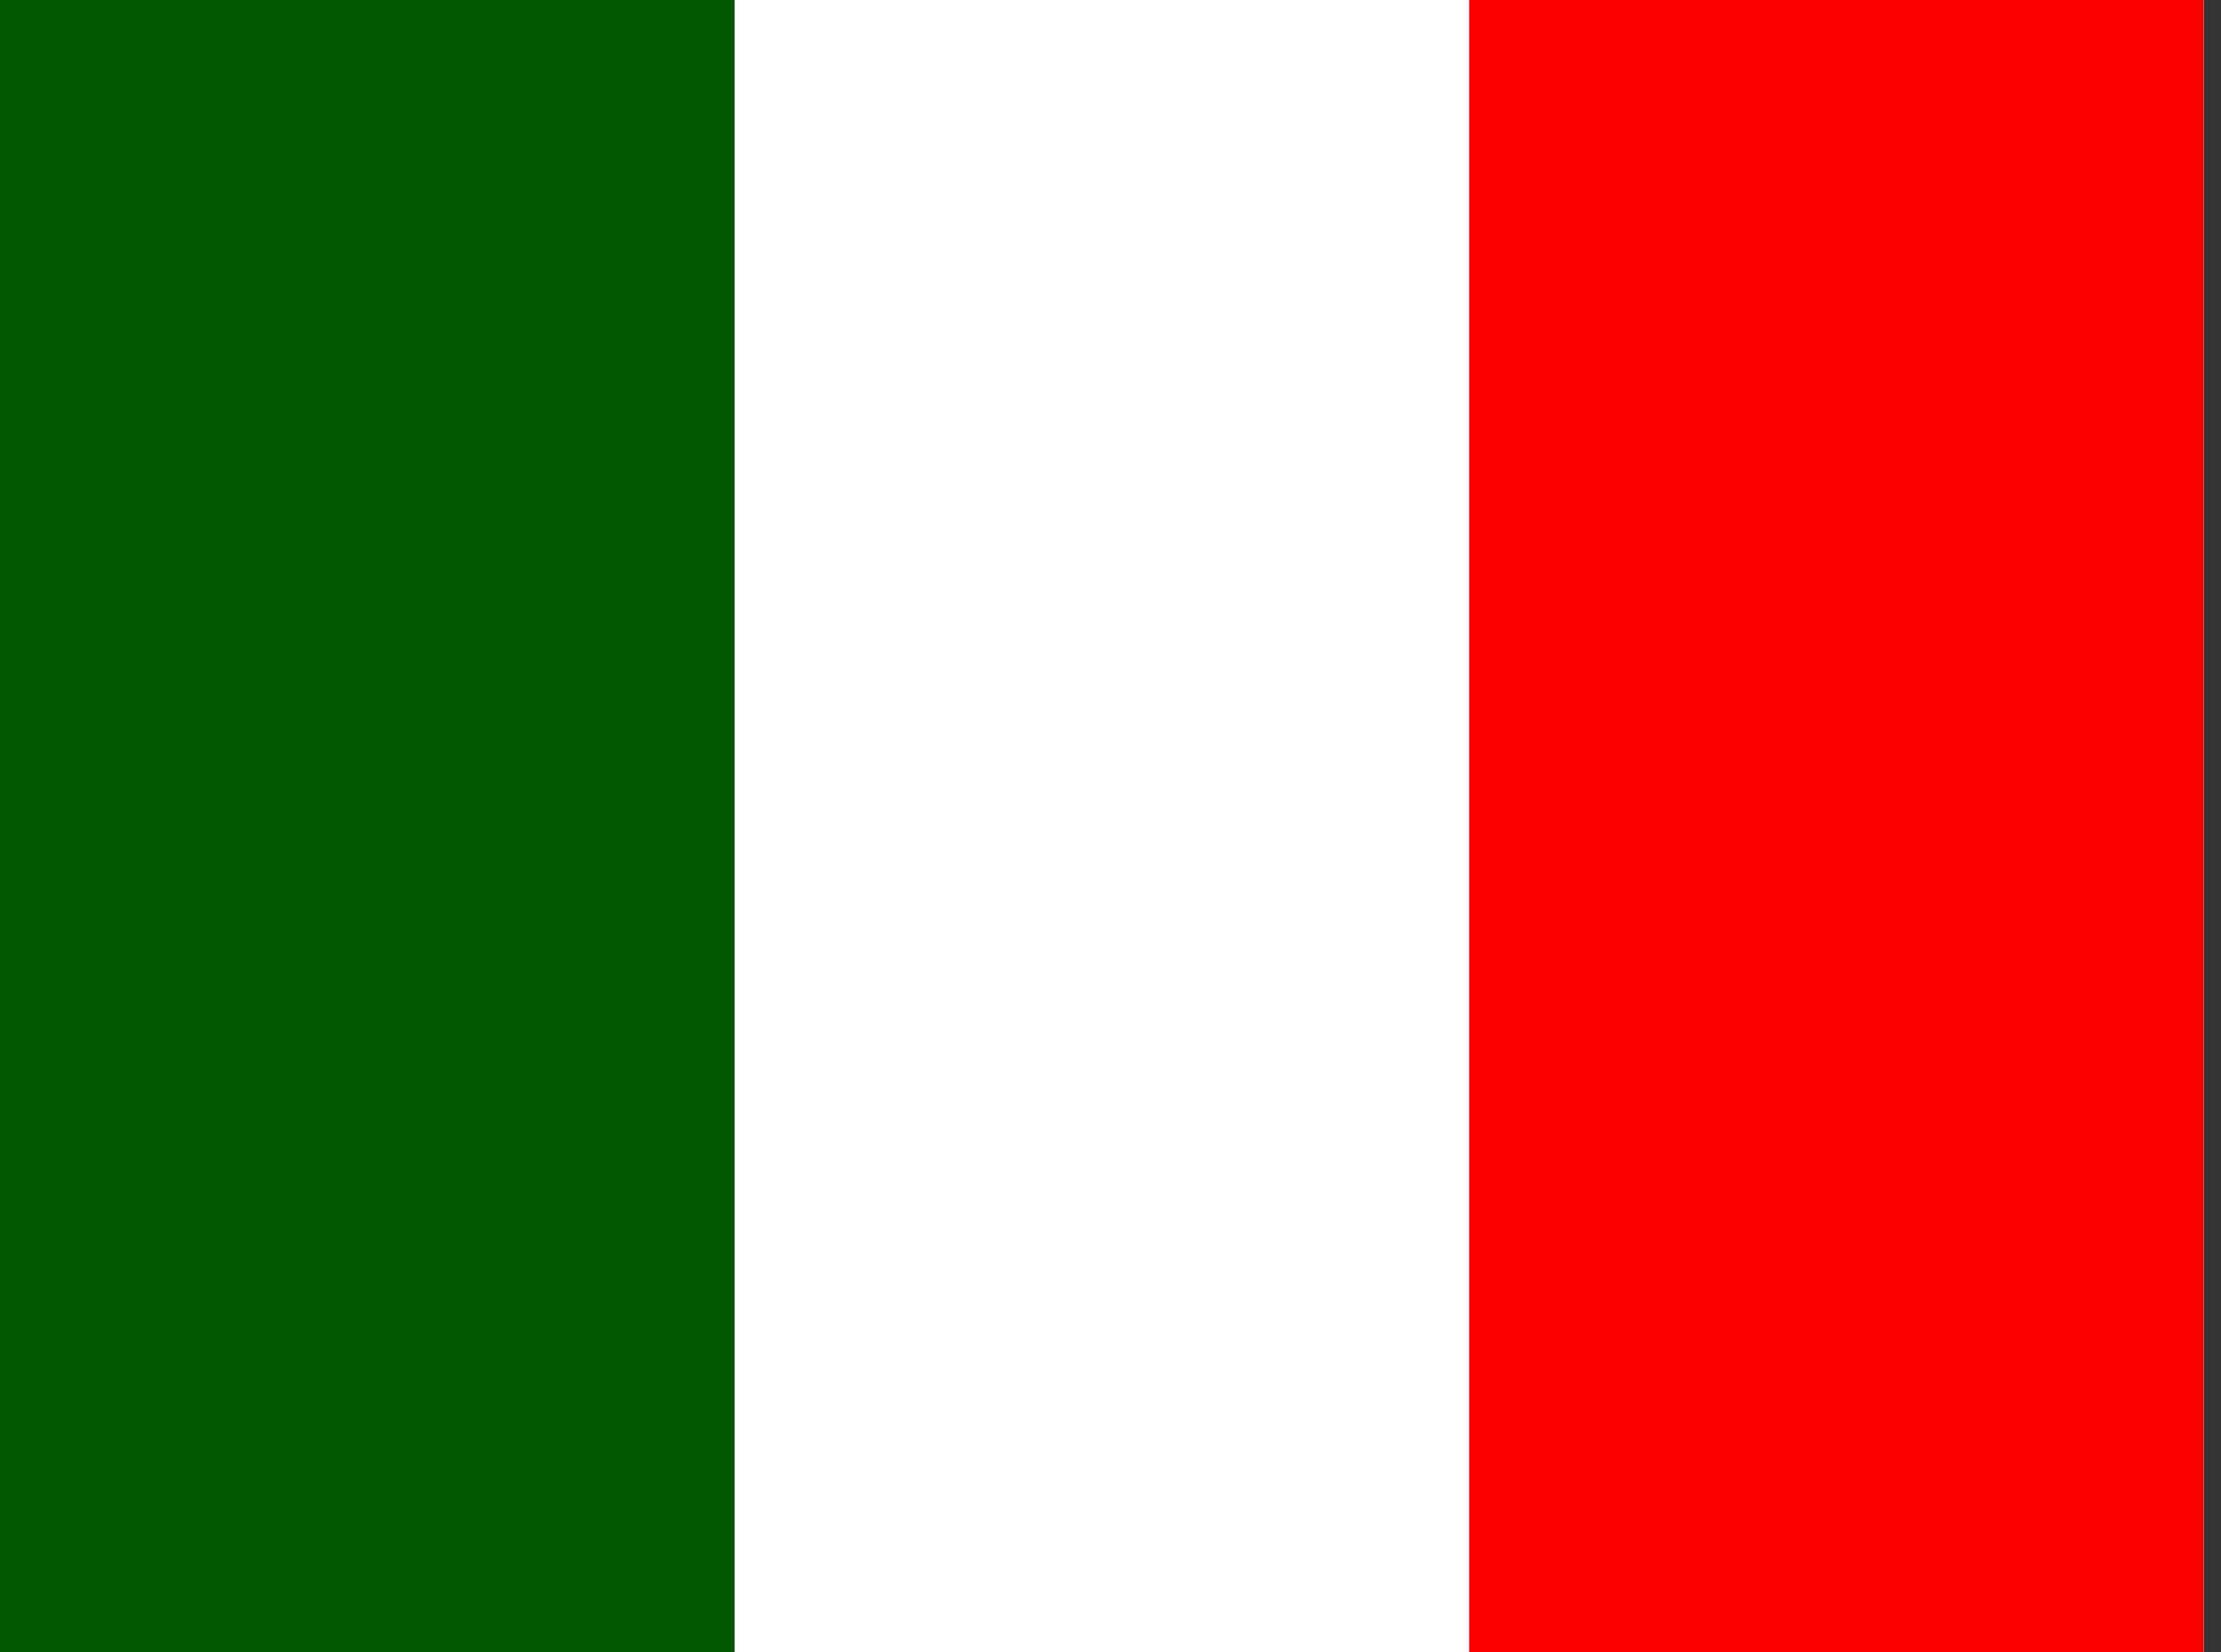
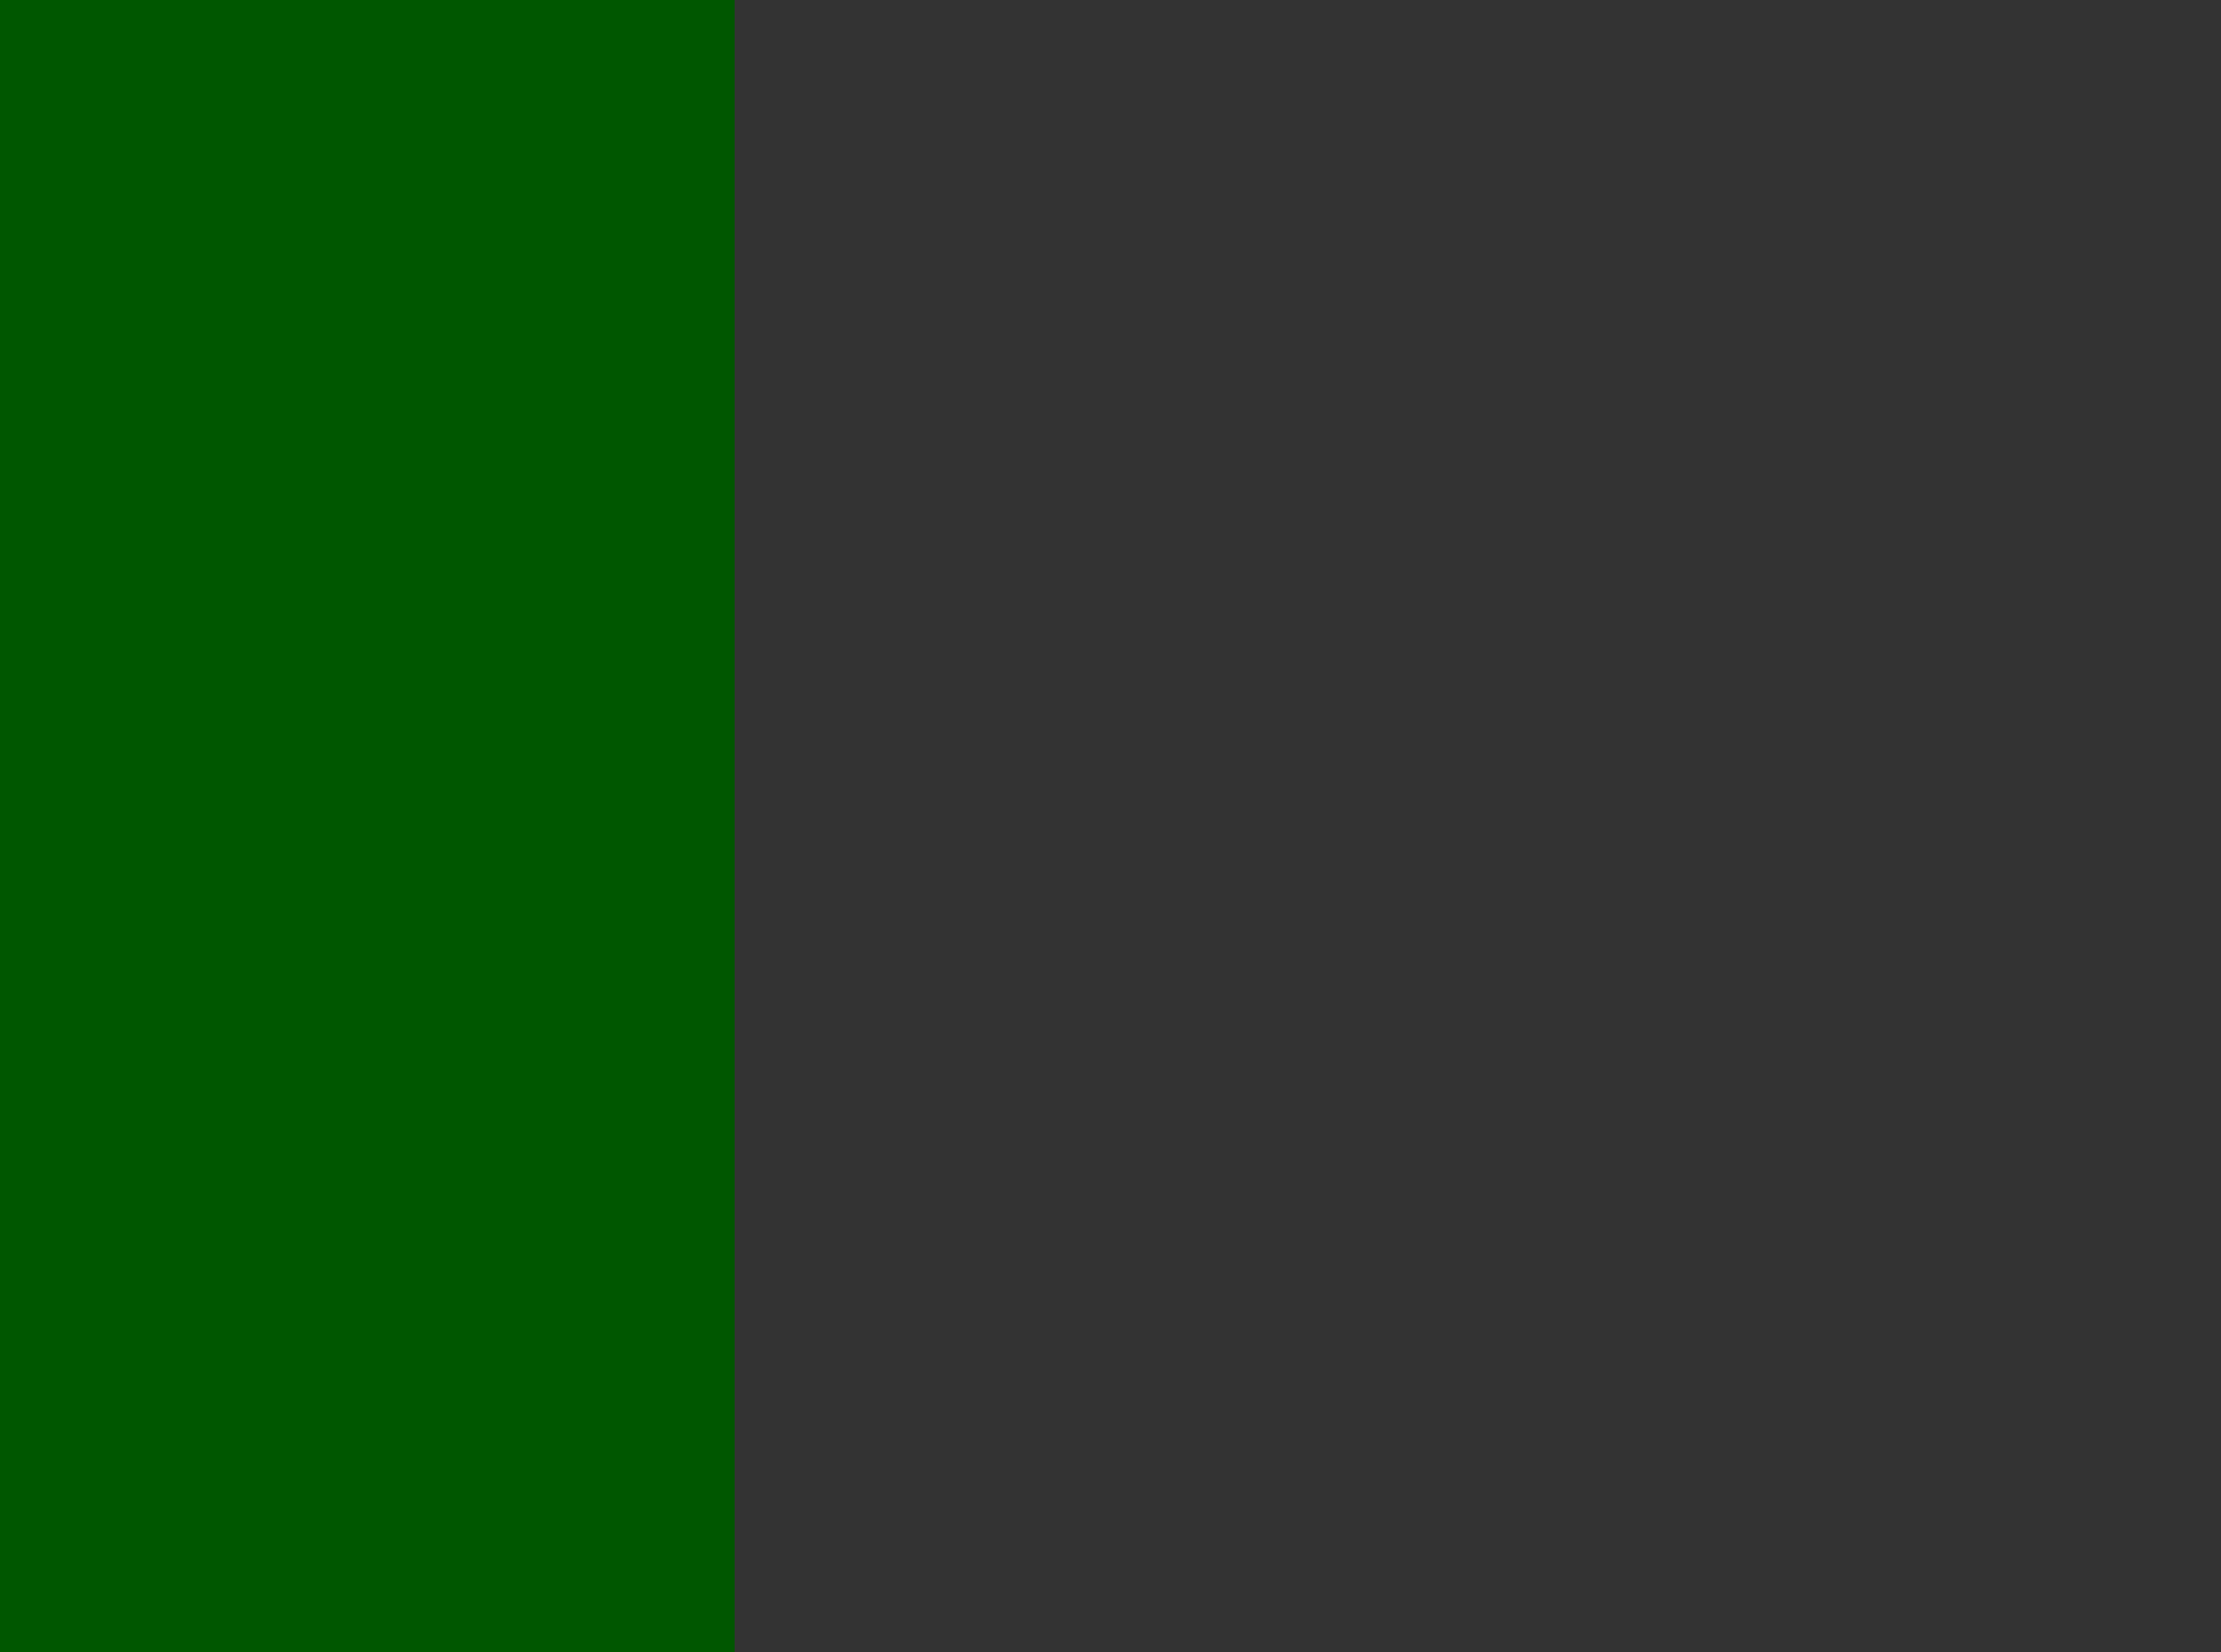
<svg xmlns="http://www.w3.org/2000/svg" version="1.1" width="43" height="32" viewBox="0 0 43 32">
  <rect x="0" y="0" width="43" height="32" fill="#333333" stroke="none" />
-   <path fill="#fff" d="M0 0h42.667v32h-42.667v-32z" />
  <path fill="#005700" d="M0 0h14.222v32h-14.222v-32z" />
-   <path fill="#fc0000" d="M28.444 0h14.222v32h-14.222v-32z" />
</svg>